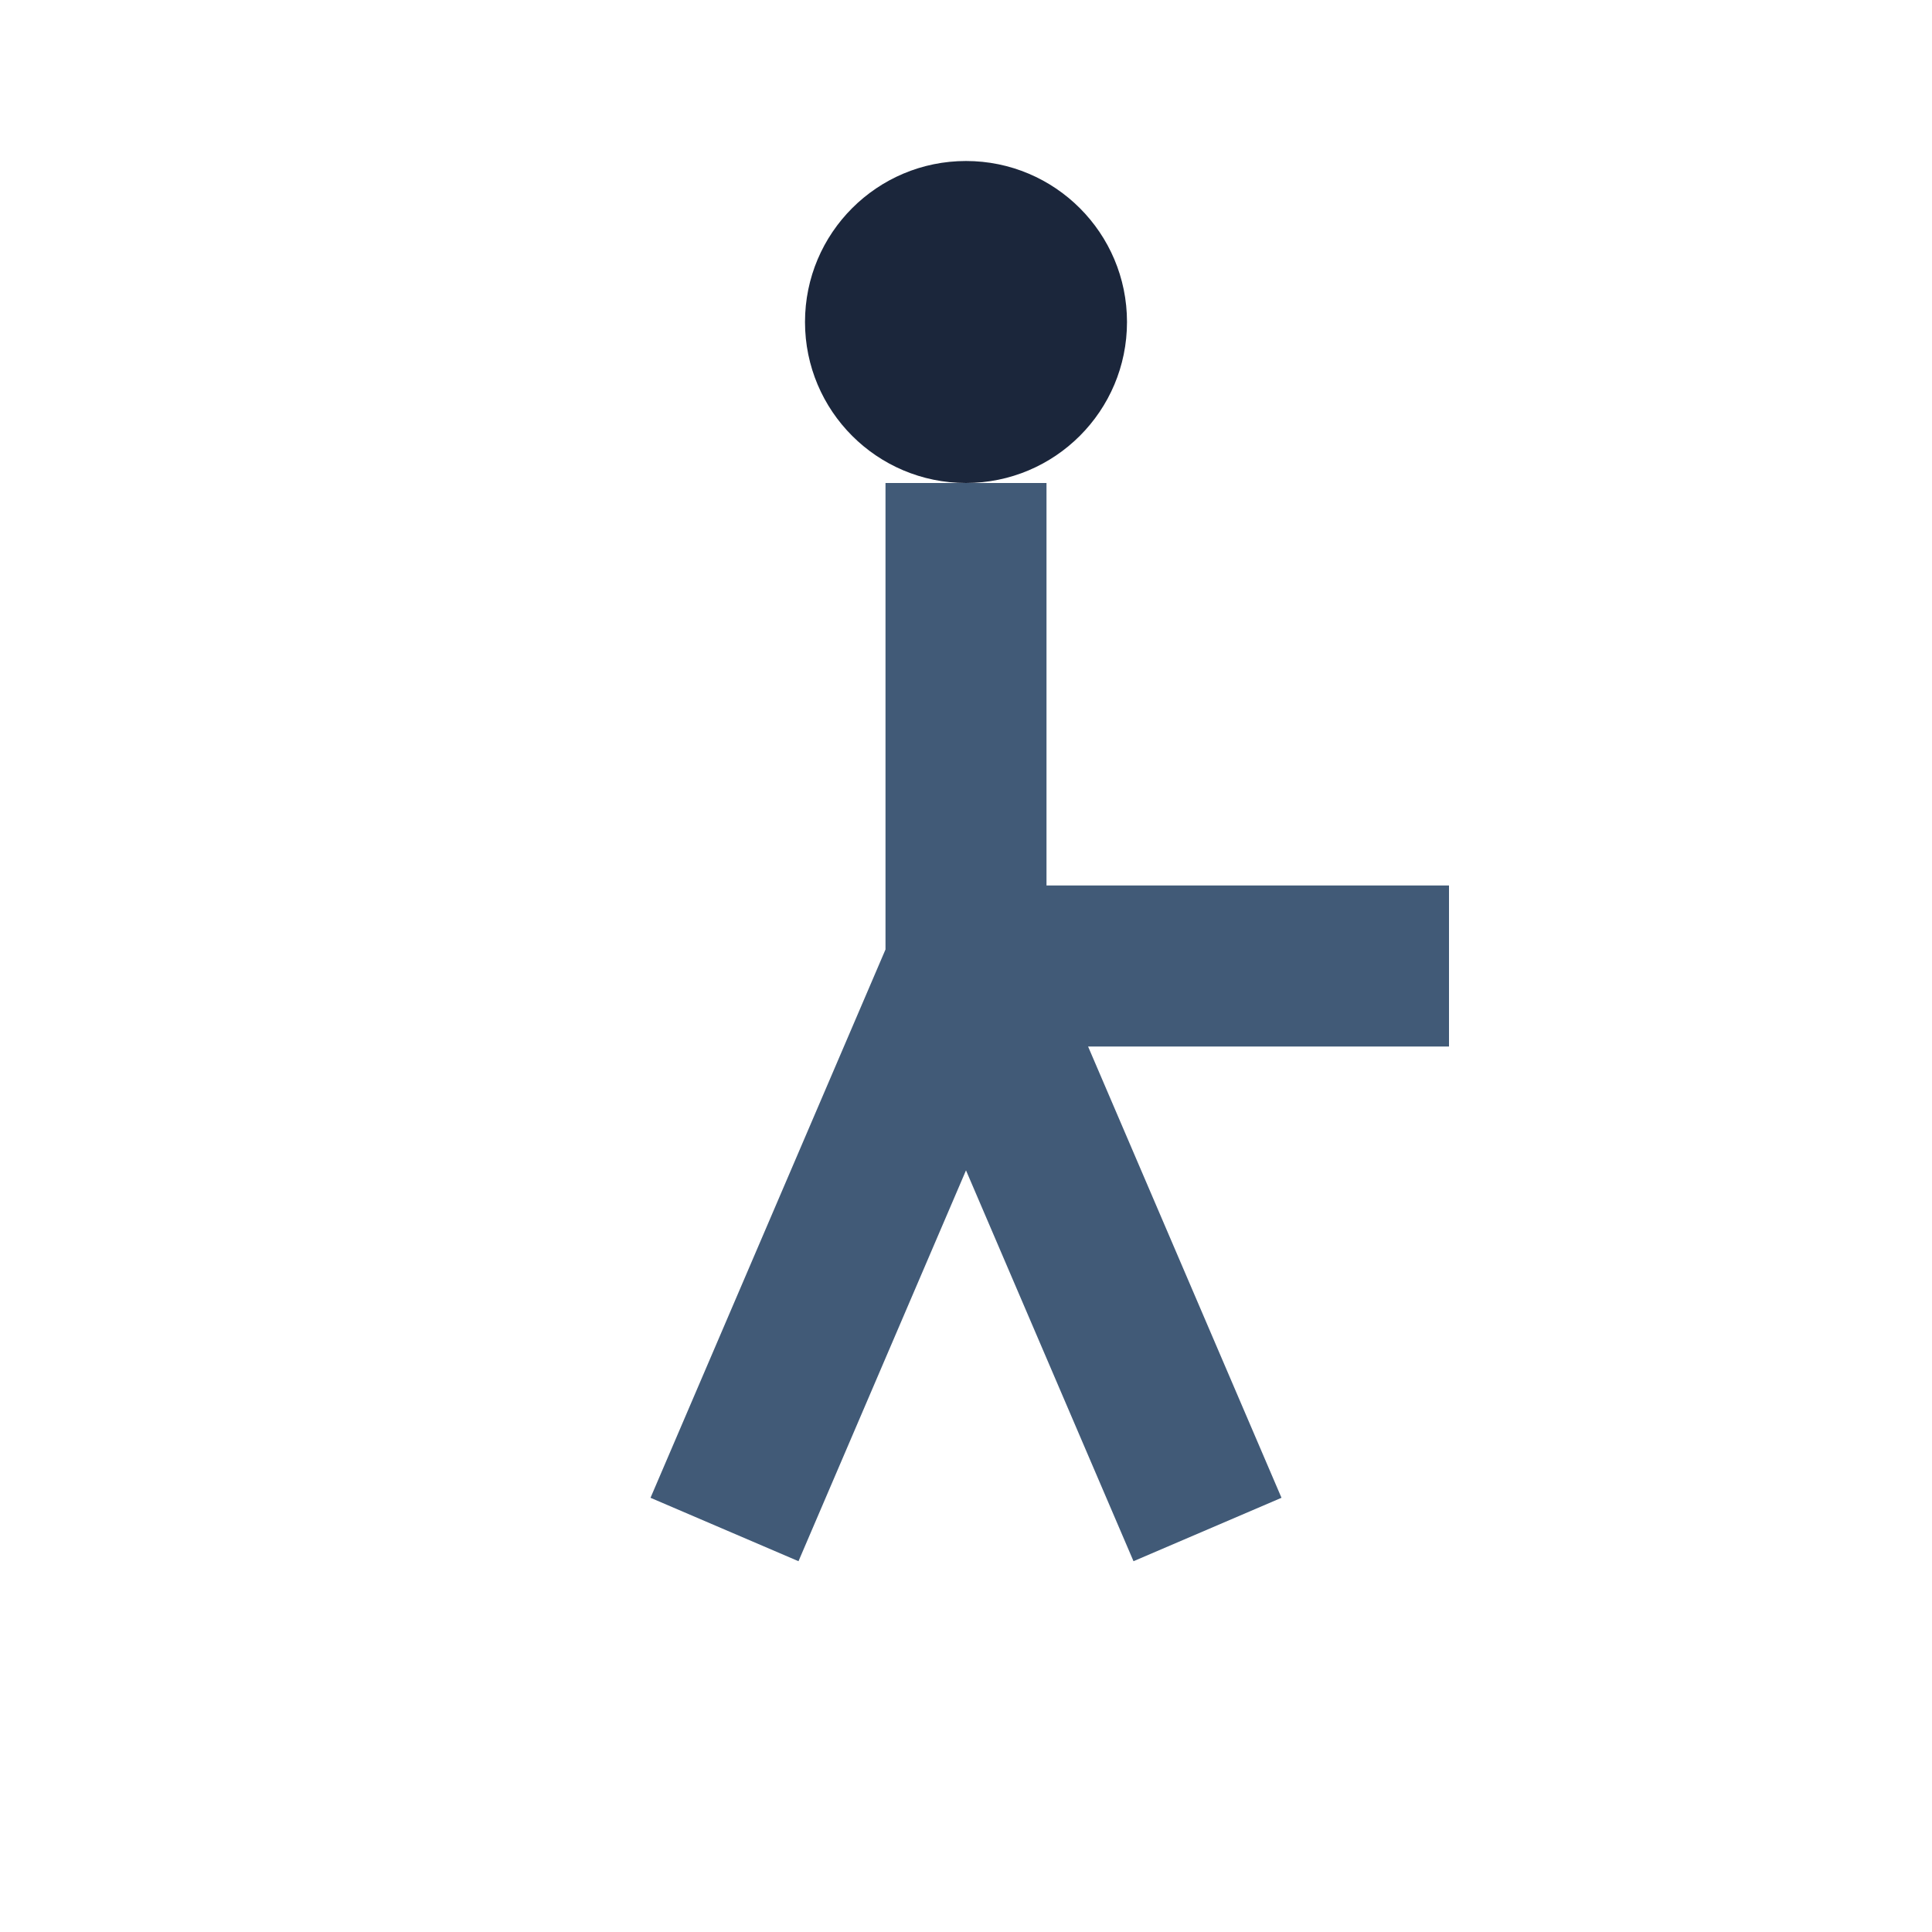
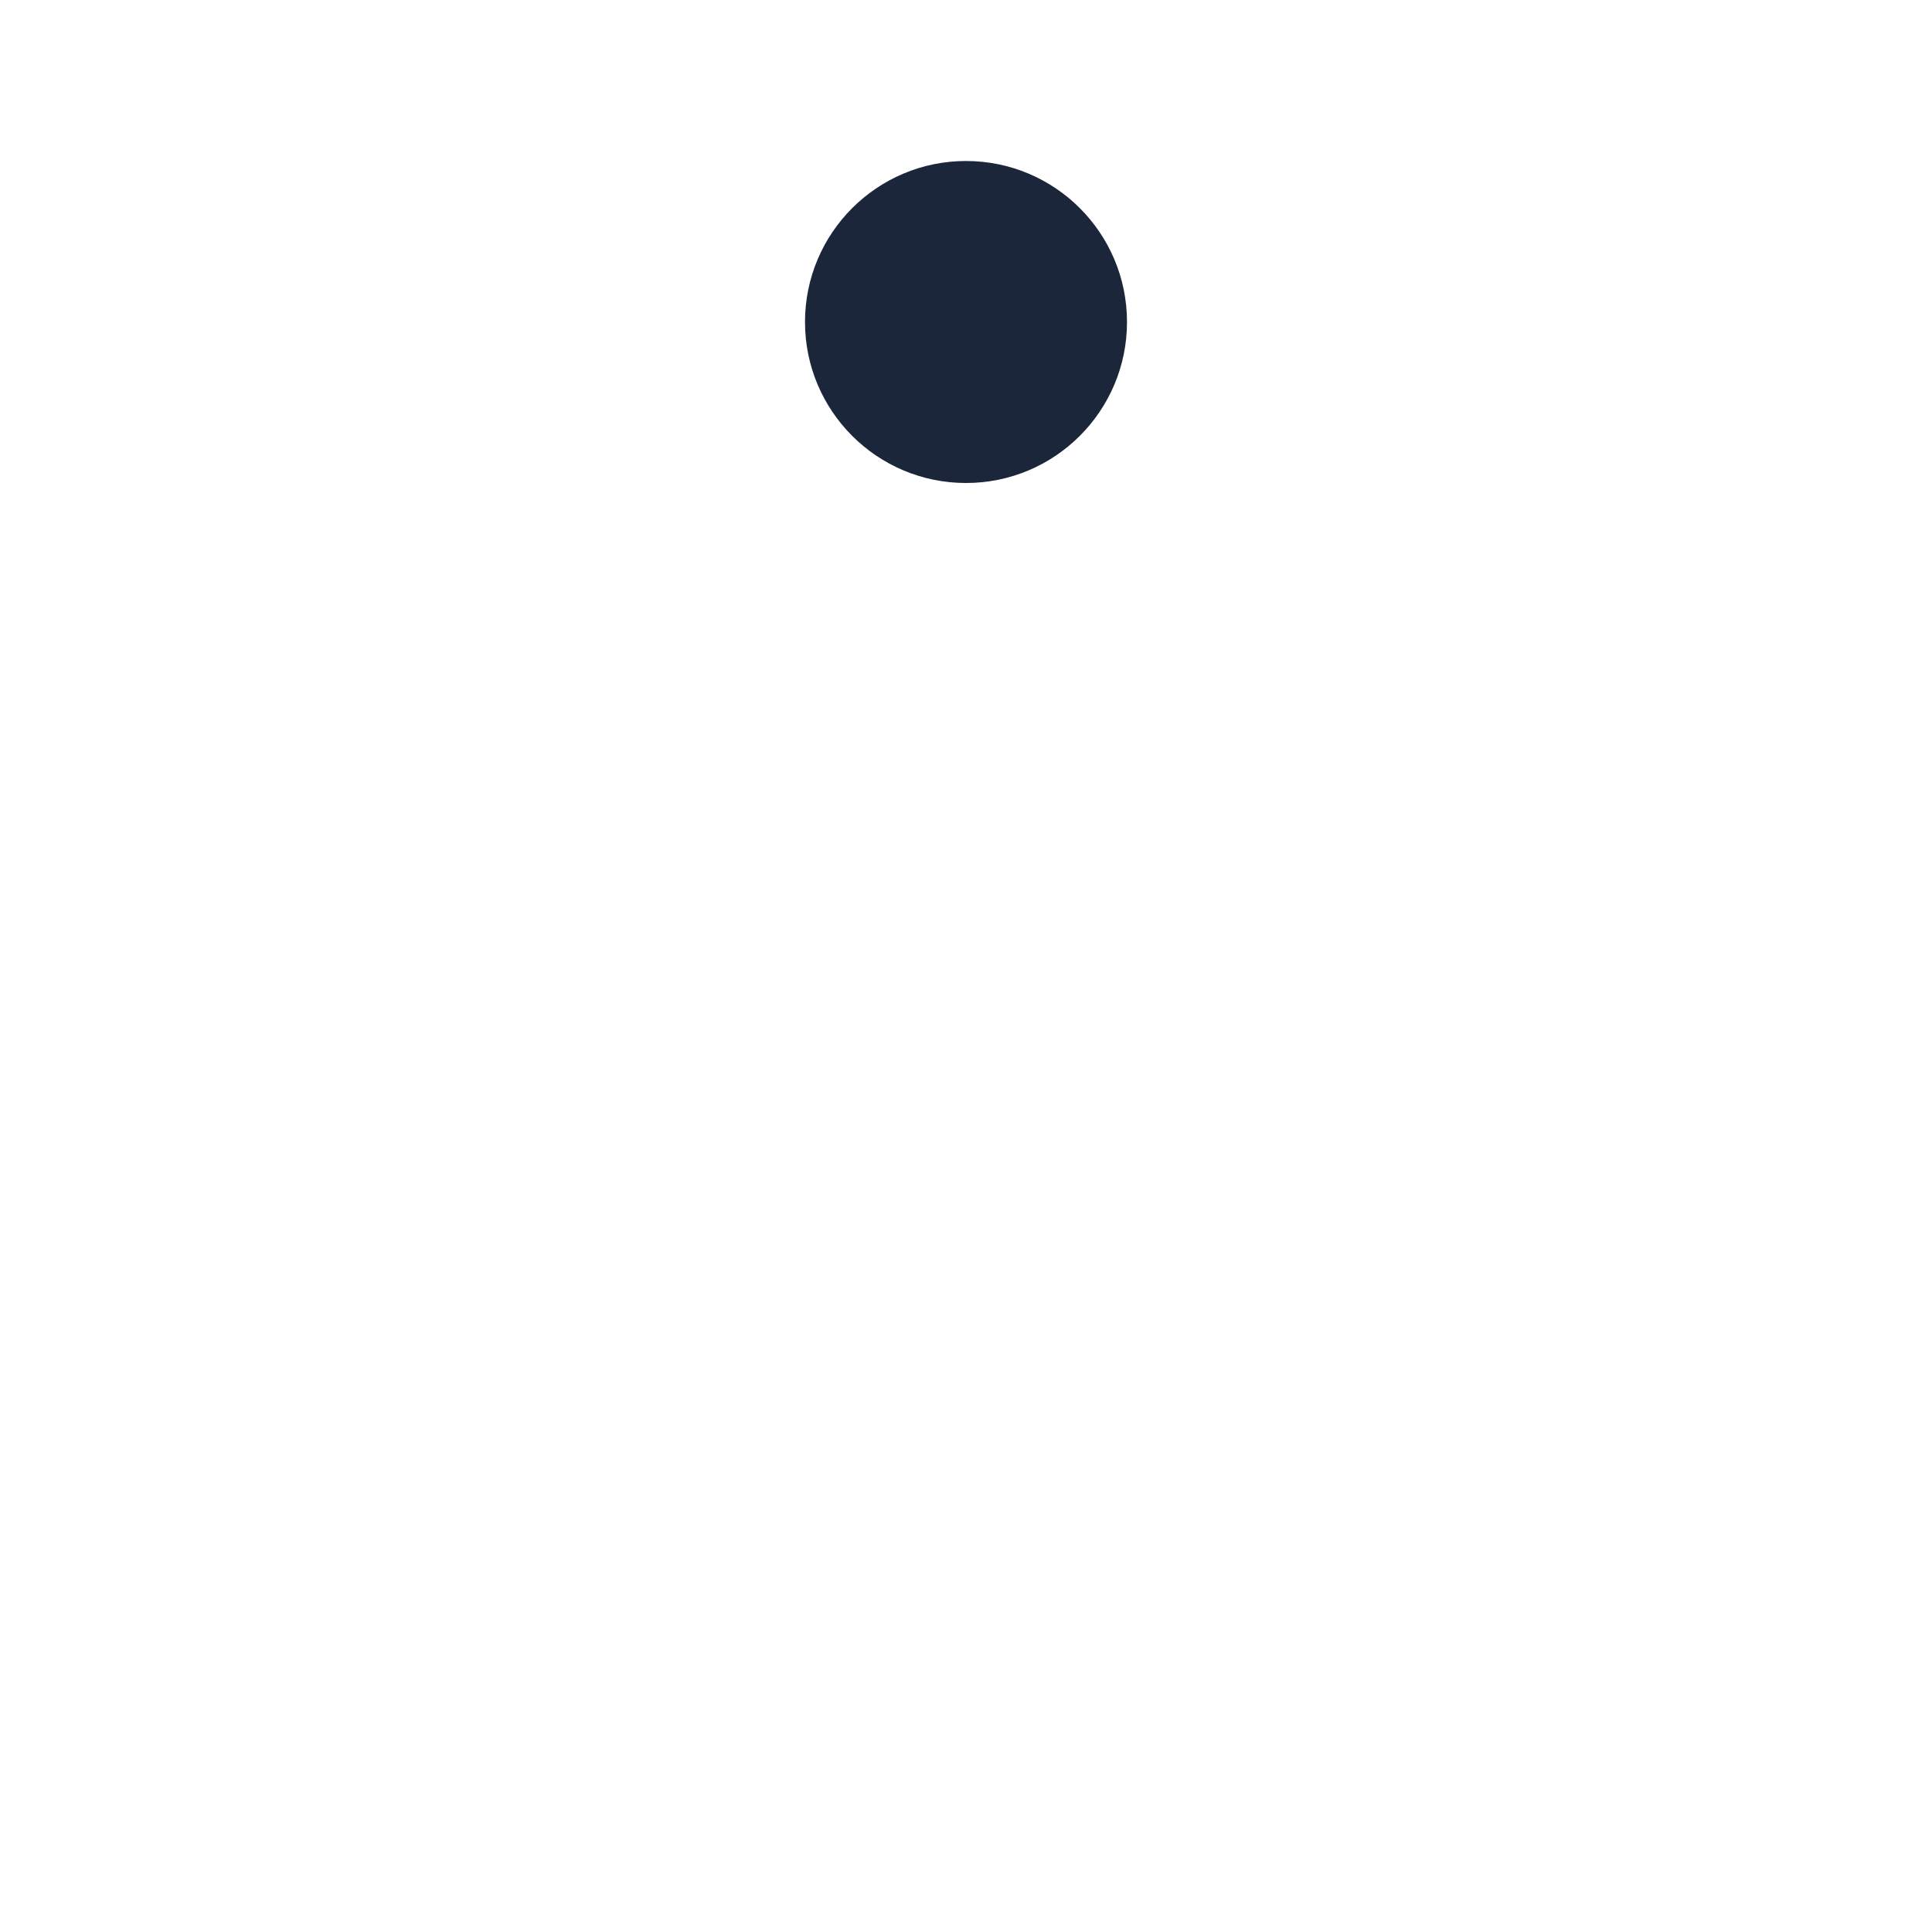
<svg xmlns="http://www.w3.org/2000/svg" width="26" height="26" viewBox="0 0 24 24">
  <circle cx="12" cy="4" r="2" fill="#1B263B" />
-   <path d="M12 6v6h6m-6 0l-3 7m3-7l3 7" stroke="#415A77" stroke-width="2" fill="none" />
</svg>